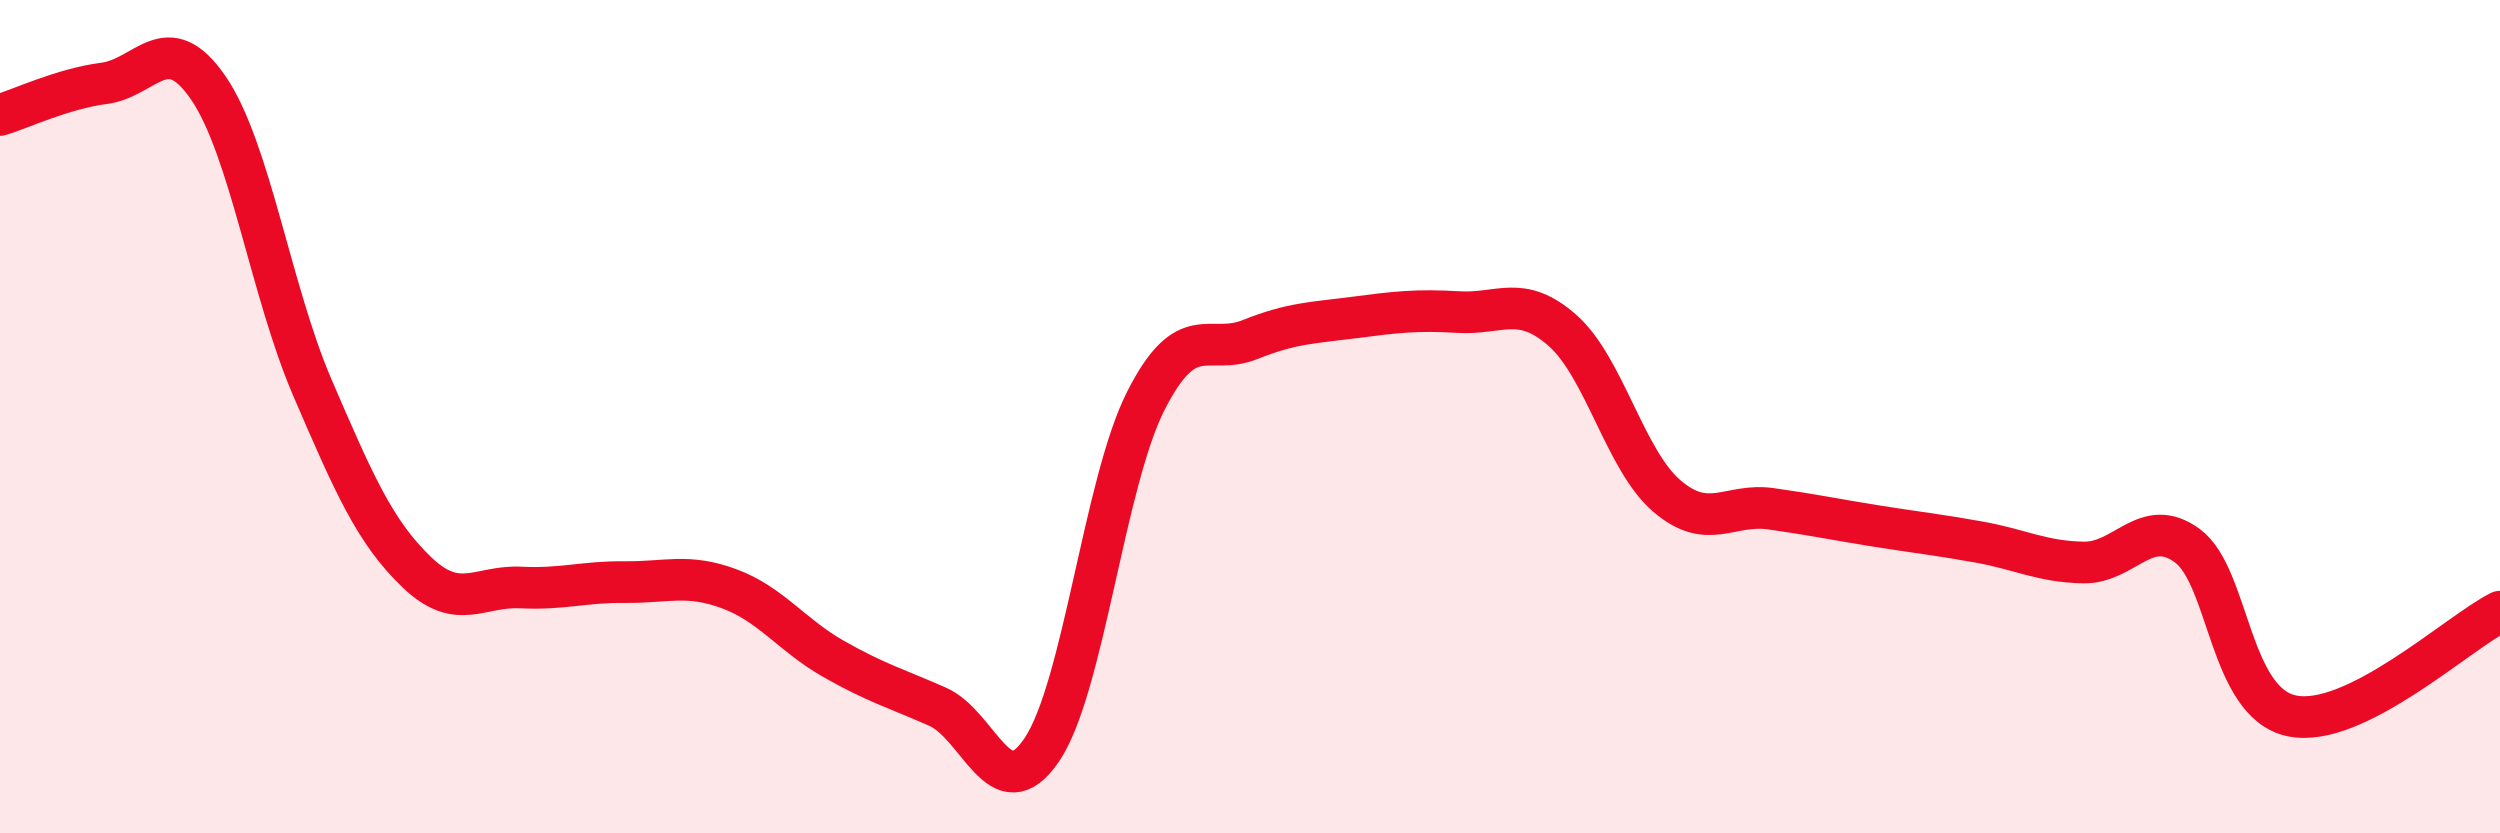
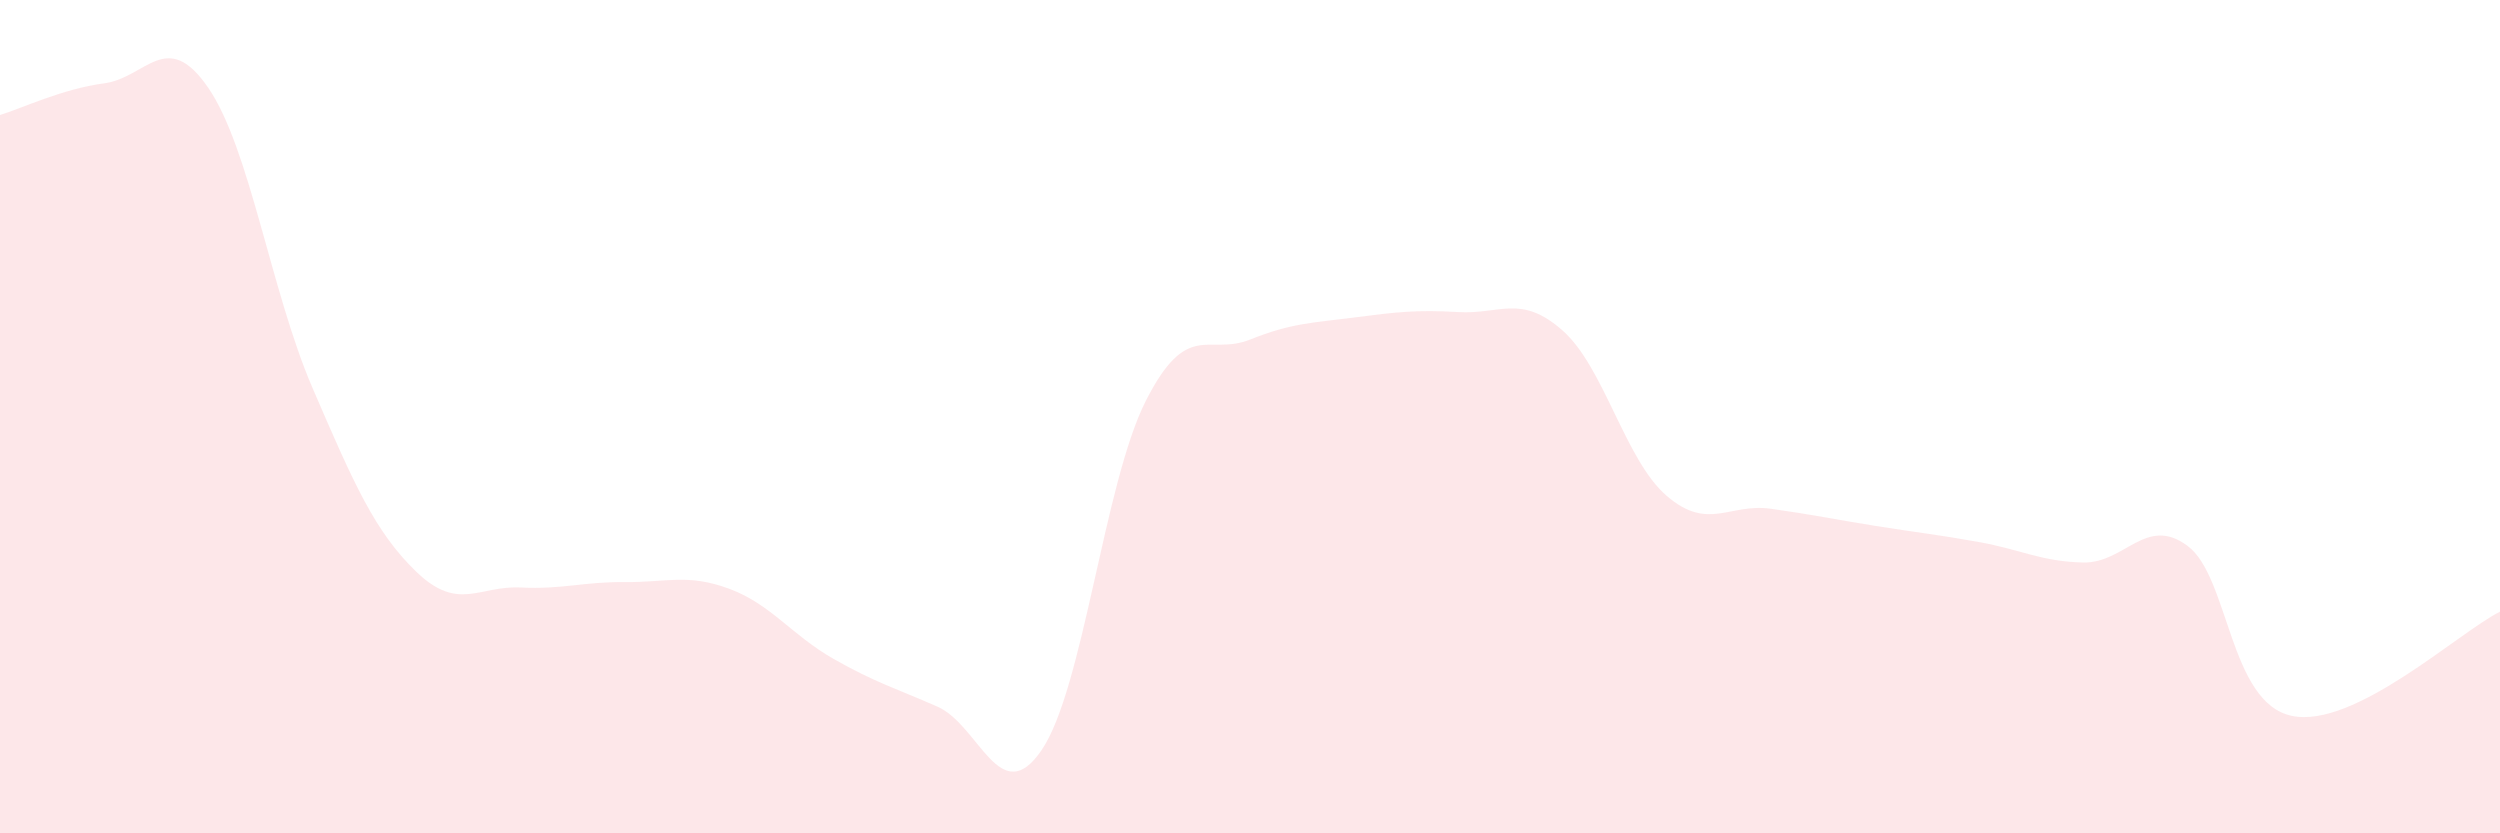
<svg xmlns="http://www.w3.org/2000/svg" width="60" height="20" viewBox="0 0 60 20">
  <path d="M 0,2.76 C 0.5,2.61 1.5,2.13 2.5,2 C 3.5,1.87 4,0.65 5,2.11 C 6,3.57 6.5,6.99 7.5,9.31 C 8.5,11.63 9,12.77 10,13.73 C 11,14.69 11.5,14.05 12.5,14.1 C 13.5,14.15 14,13.96 15,13.97 C 16,13.98 16.5,13.76 17.5,14.13 C 18.5,14.5 19,15.24 20,15.81 C 21,16.38 21.5,16.52 22.5,16.96 C 23.5,17.4 24,19.47 25,18 C 26,16.53 26.5,11.59 27.5,9.62 C 28.5,7.65 29,8.55 30,8.15 C 31,7.75 31.5,7.75 32.5,7.62 C 33.5,7.49 34,7.43 35,7.49 C 36,7.55 36.5,7.05 37.5,7.93 C 38.5,8.81 39,11.04 40,11.9 C 41,12.76 41.5,12.07 42.5,12.21 C 43.5,12.35 44,12.46 45,12.62 C 46,12.78 46.5,12.83 47.5,13.01 C 48.5,13.19 49,13.48 50,13.5 C 51,13.52 51.5,12.36 52.5,13.1 C 53.5,13.84 53.5,16.86 55,17.18 C 56.5,17.5 59,15.18 60,14.68L60 20L0 20Z" fill="#EB0A25" opacity="0.1" stroke-linecap="round" stroke-linejoin="round" />
-   <path d="M 0,2.76 C 0.5,2.61 1.5,2.13 2.5,2 C 3.5,1.87 4,0.65 5,2.11 C 6,3.57 6.5,6.99 7.5,9.31 C 8.5,11.63 9,12.77 10,13.73 C 11,14.69 11.5,14.05 12.5,14.1 C 13.5,14.15 14,13.96 15,13.97 C 16,13.98 16.5,13.76 17.5,14.13 C 18.5,14.5 19,15.24 20,15.81 C 21,16.38 21.5,16.52 22.5,16.96 C 23.5,17.4 24,19.47 25,18 C 26,16.53 26.5,11.59 27.5,9.62 C 28.5,7.65 29,8.55 30,8.15 C 31,7.75 31.5,7.75 32.5,7.62 C 33.5,7.49 34,7.43 35,7.49 C 36,7.55 36.5,7.05 37.5,7.93 C 38.5,8.81 39,11.04 40,11.9 C 41,12.76 41.5,12.07 42.5,12.21 C 43.5,12.35 44,12.46 45,12.62 C 46,12.78 46.5,12.83 47.5,13.01 C 48.5,13.19 49,13.48 50,13.5 C 51,13.52 51.5,12.36 52.5,13.1 C 53.5,13.84 53.5,16.86 55,17.18 C 56.5,17.5 59,15.18 60,14.68" stroke="#EB0A25" stroke-width="1" fill="none" stroke-linecap="round" stroke-linejoin="round" />
</svg>